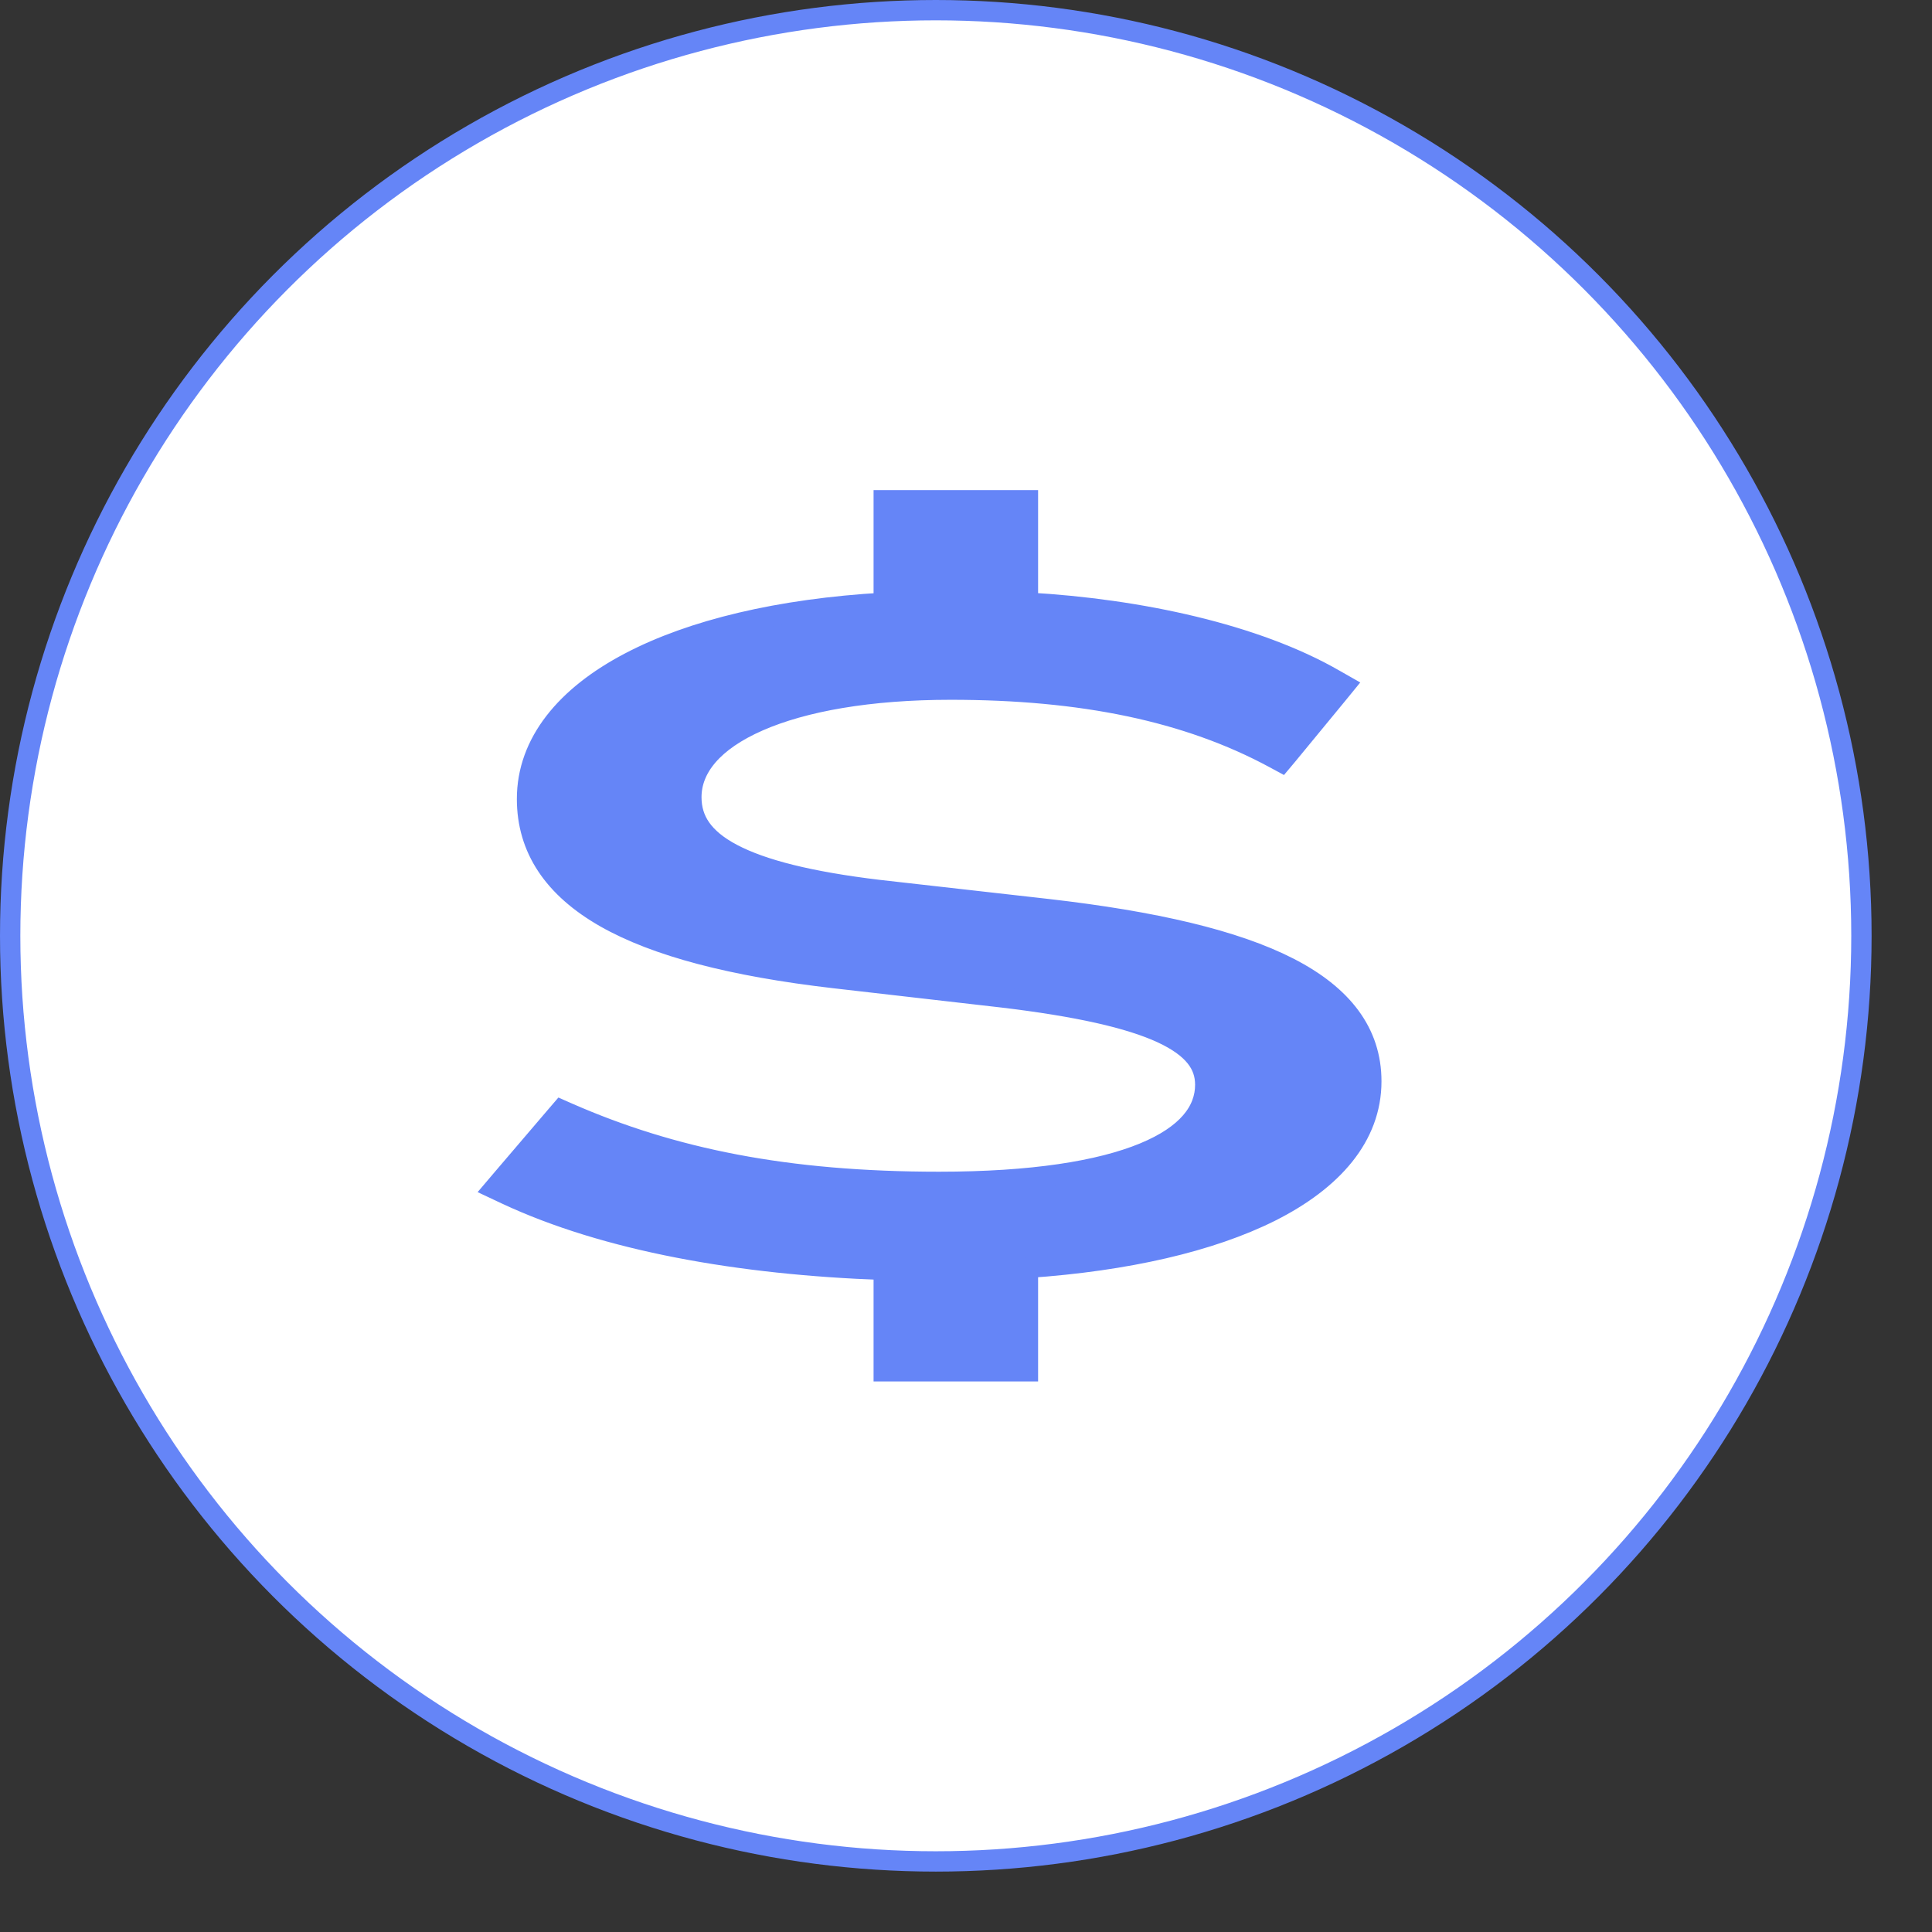
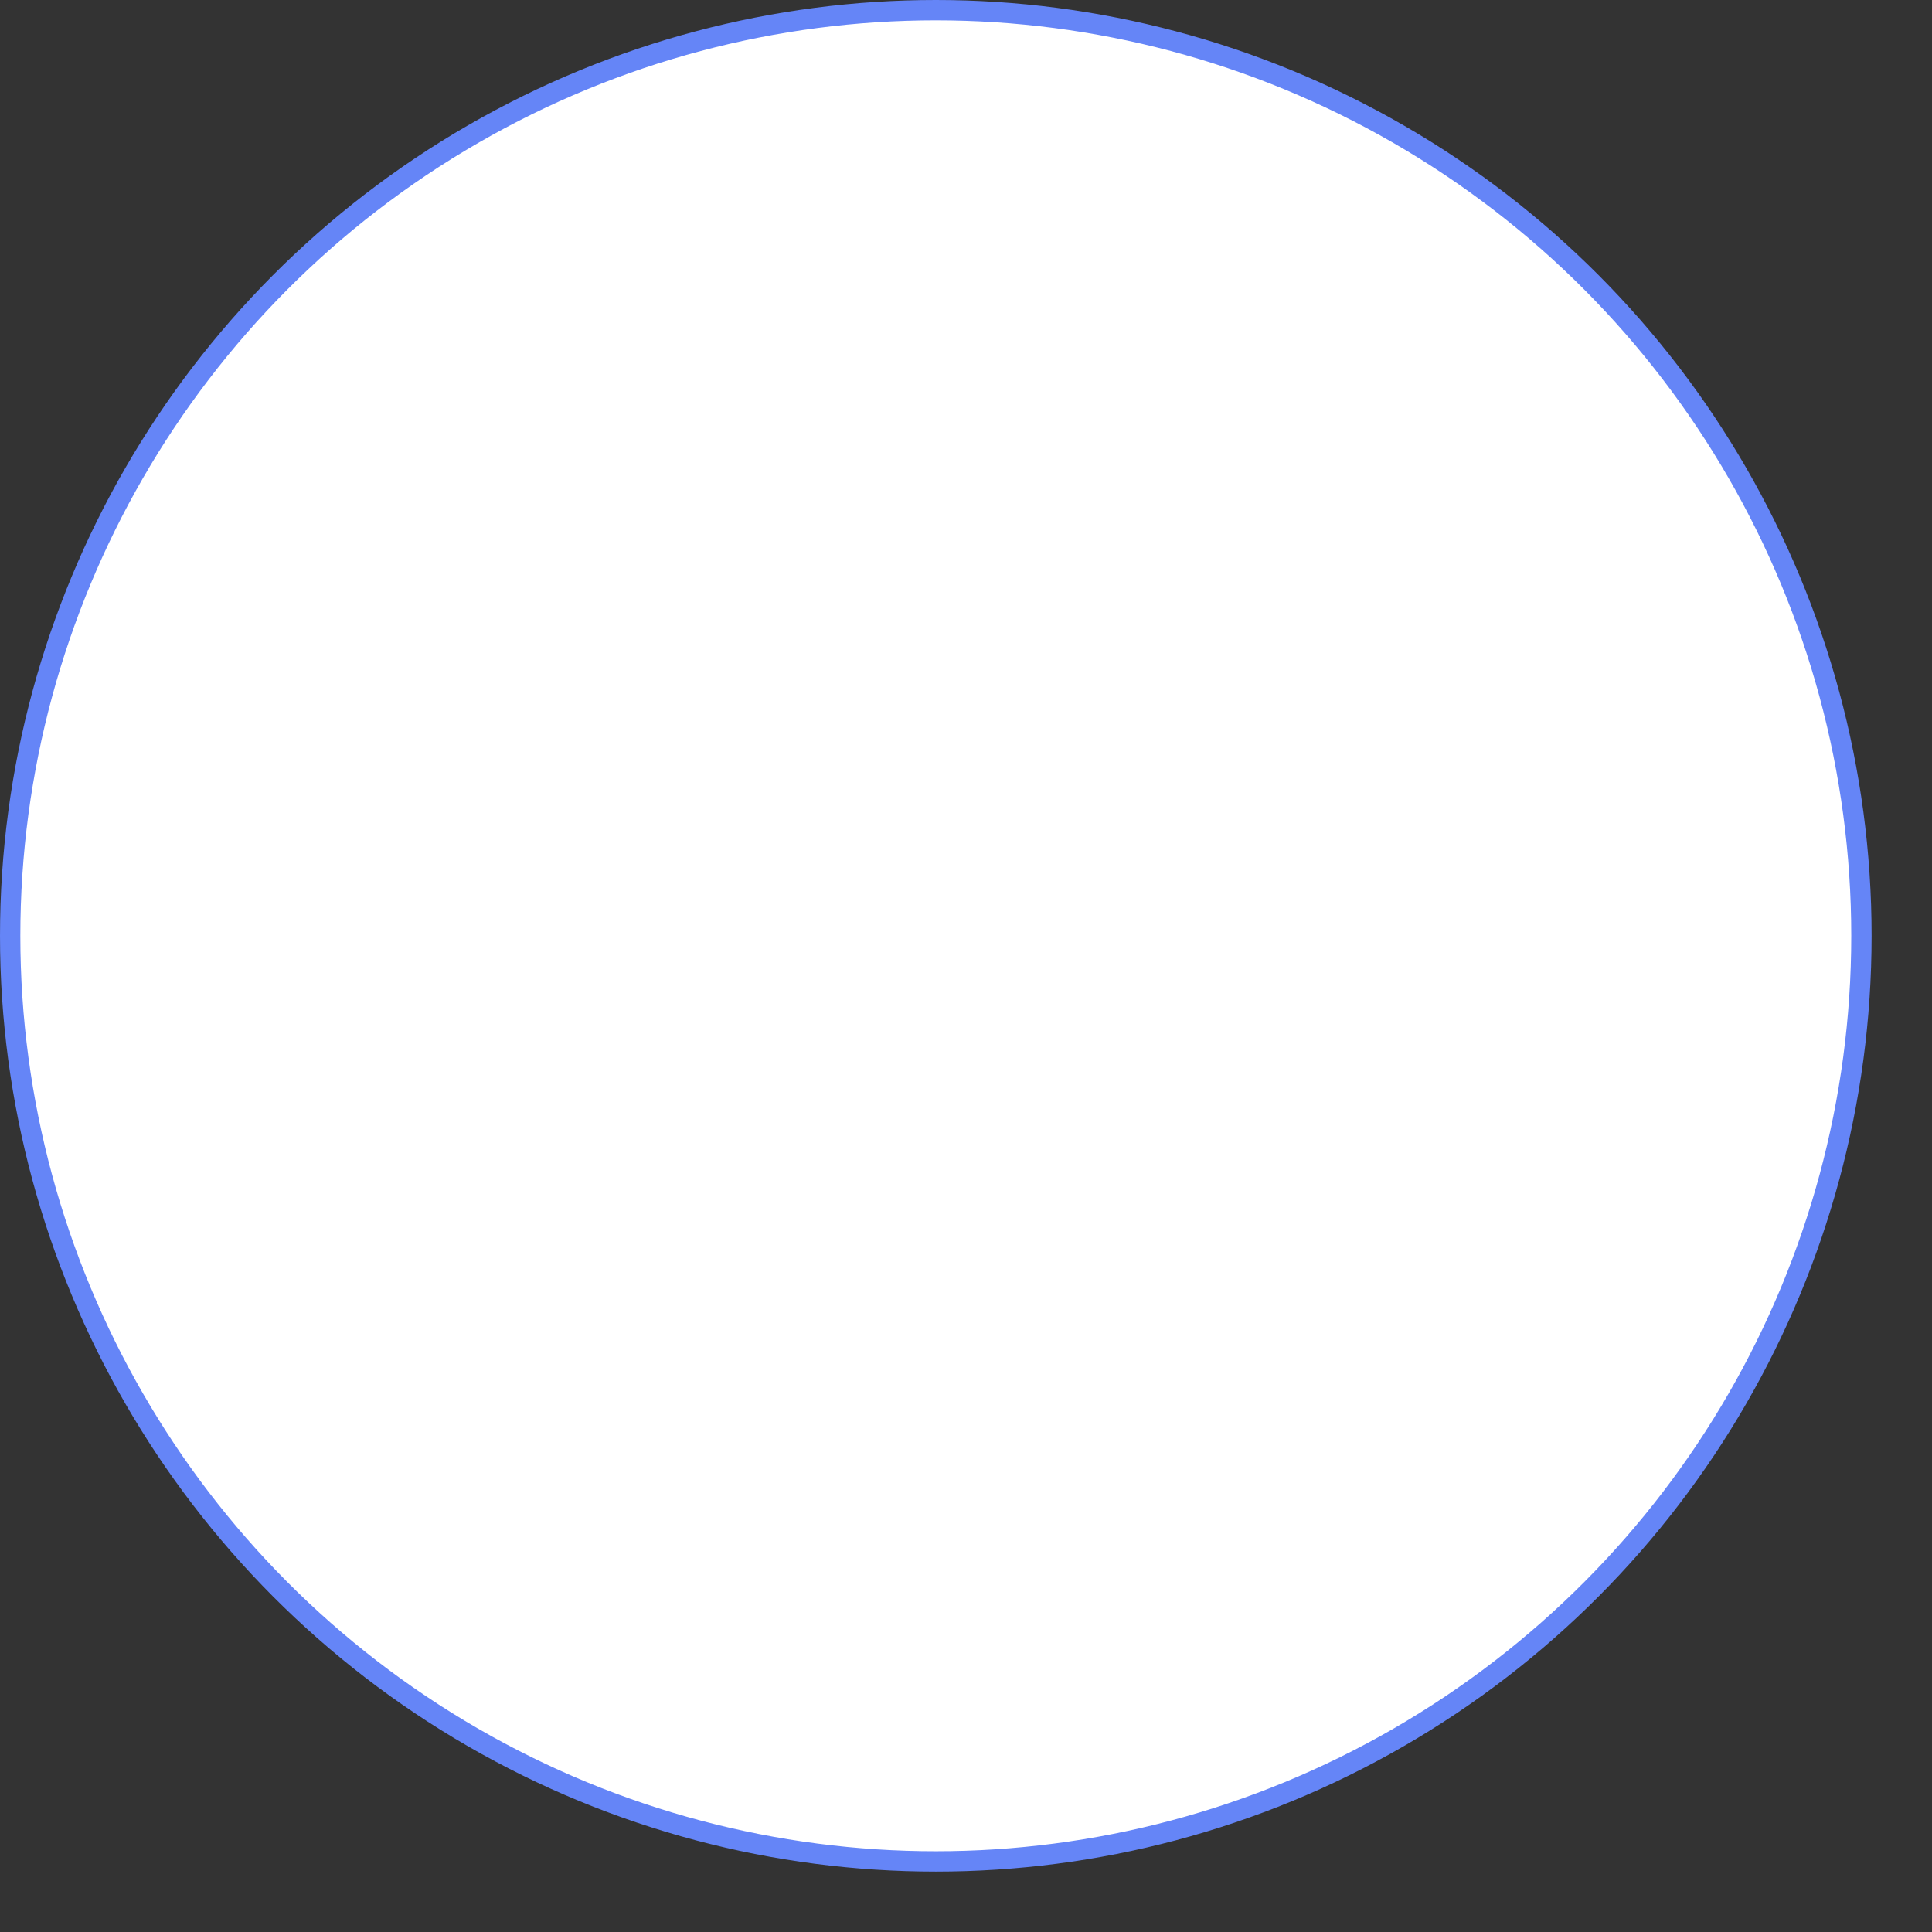
<svg xmlns="http://www.w3.org/2000/svg" width="19" height="19" viewBox="0 0 19 19" fill="none">
  <rect x="0" y="0" width="19" height="19" fill="#333333" stroke="none" />
  <circle cx="9.203" cy="9.203" r="9.103" fill="white" stroke="#6585F7" stroke-width="0.2" />
-   <path d="M8.691 13.386V13.486H8.791H10.009H10.109V13.386V12.468C11.081 12.401 11.905 12.211 12.496 11.915C13.104 11.609 13.486 11.178 13.486 10.634C13.486 10.155 13.205 9.788 12.674 9.516C12.146 9.246 11.358 9.061 10.301 8.94L10.301 8.94L8.638 8.752C8.638 8.752 8.638 8.752 8.638 8.752C7.965 8.671 7.499 8.554 7.203 8.398C7.056 8.321 6.956 8.236 6.892 8.145C6.83 8.056 6.799 7.956 6.799 7.84C6.799 7.552 7.013 7.288 7.46 7.092C7.904 6.897 8.551 6.782 9.351 6.782C10.641 6.782 11.677 6.995 12.531 7.456L12.603 7.495L12.656 7.432L13.15 6.832L13.225 6.74L13.123 6.682C12.351 6.237 11.208 5.989 10.109 5.927V5.02V4.92H10.009H8.791H8.691V5.02V5.928C7.662 5.987 6.804 6.194 6.194 6.514C5.567 6.842 5.183 7.302 5.183 7.857C5.183 8.347 5.445 8.734 5.952 9.023C6.453 9.308 7.202 9.503 8.203 9.619L8.203 9.619L9.849 9.808C9.849 9.808 9.85 9.808 9.85 9.808C10.597 9.897 11.107 10.012 11.427 10.16C11.586 10.234 11.692 10.313 11.758 10.396C11.823 10.477 11.853 10.566 11.853 10.668C11.853 10.923 11.679 11.16 11.248 11.338C10.816 11.516 10.152 11.623 9.235 11.623C7.732 11.623 6.609 11.393 5.587 10.945L5.519 10.915L5.47 10.972L4.943 11.589L4.858 11.689L4.977 11.745C5.96 12.205 7.272 12.438 8.691 12.488V13.386Z" fill="#6585F7" stroke="#6585F7" stroke-width="0.2" />
</svg>